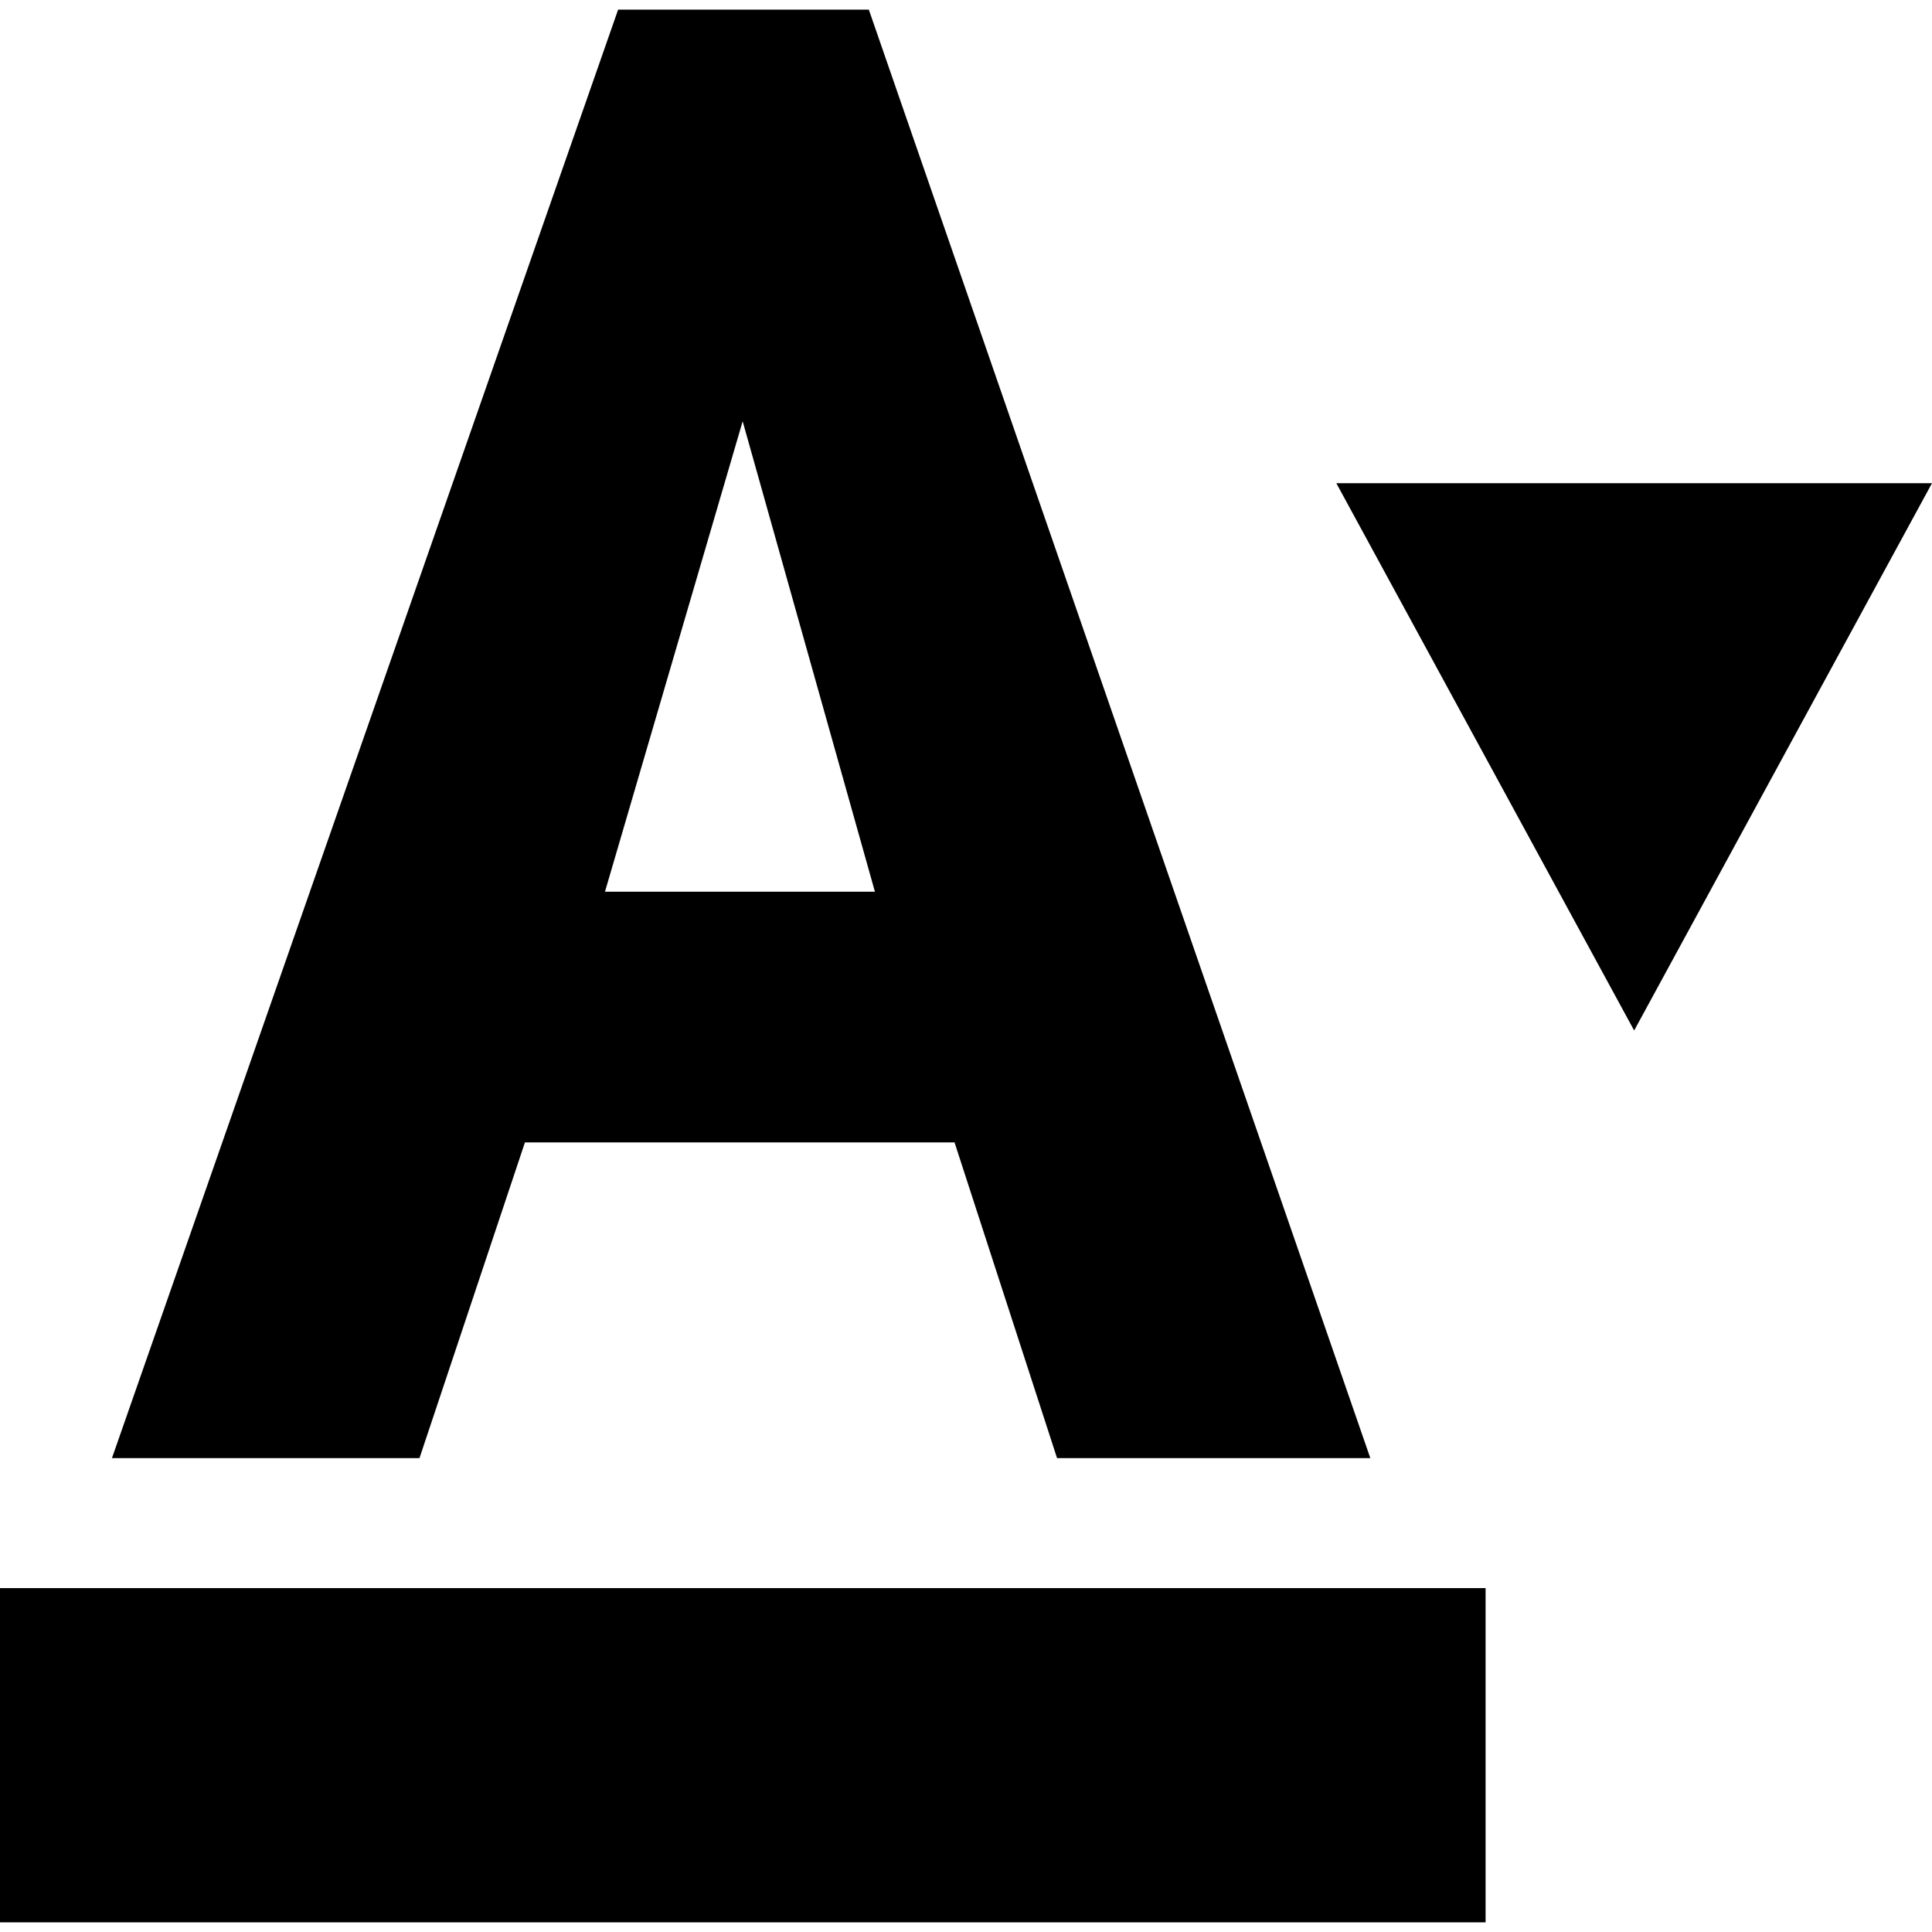
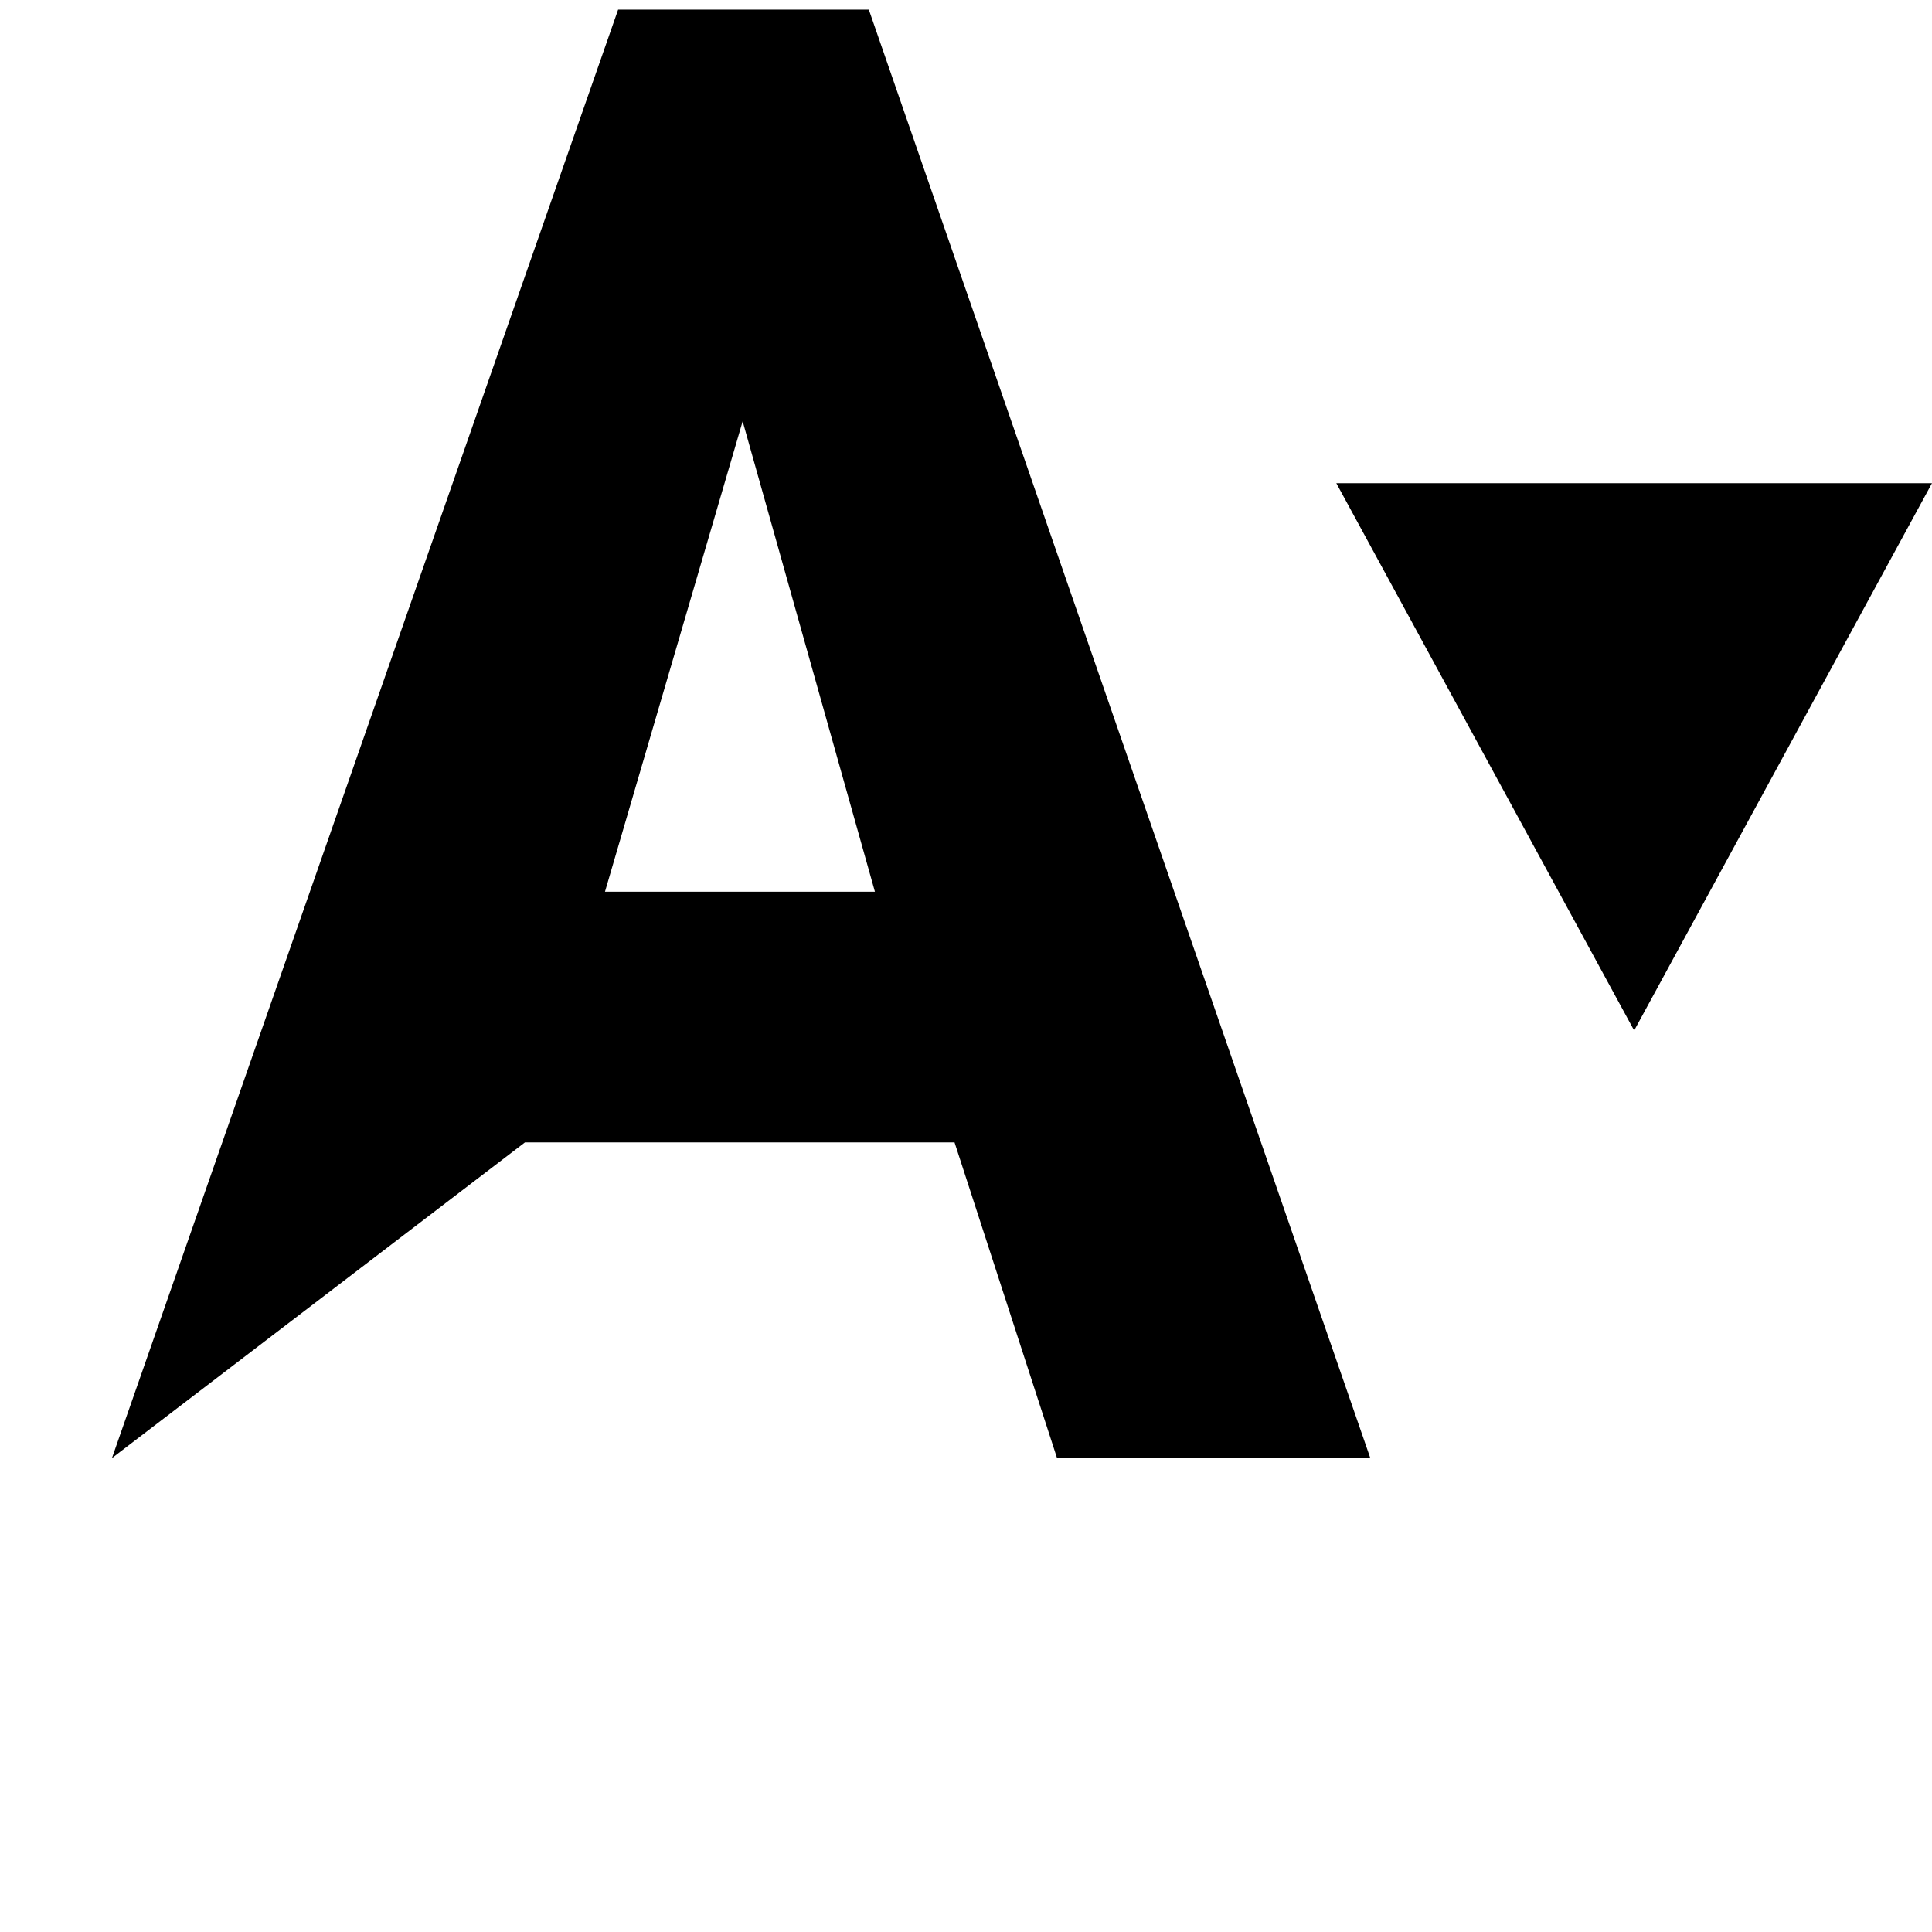
<svg xmlns="http://www.w3.org/2000/svg" fill="#000000" version="1.1" id="Capa_1" viewBox="0 0 208.08 208.08" xml:space="preserve">
  <g>
-     <rect y="171.04" width="160" height="36" />
-     <path d="M56.536,123.04h46.27l11.04,34h33.74l-54.01-156H66.572l-54.514,156H45.18L56.536,123.04z M65.157,96.04l14.829-50.667   L94.231,96.04H65.157z" />
+     <path d="M56.536,123.04h46.27l11.04,34h33.74l-54.01-156H66.572l-54.514,156L56.536,123.04z M65.157,96.04l14.829-50.667   L94.231,96.04H65.157z" />
    <polygon points="143.924,52.04 176.002,110.988 208.08,52.04  " />
  </g>
</svg>